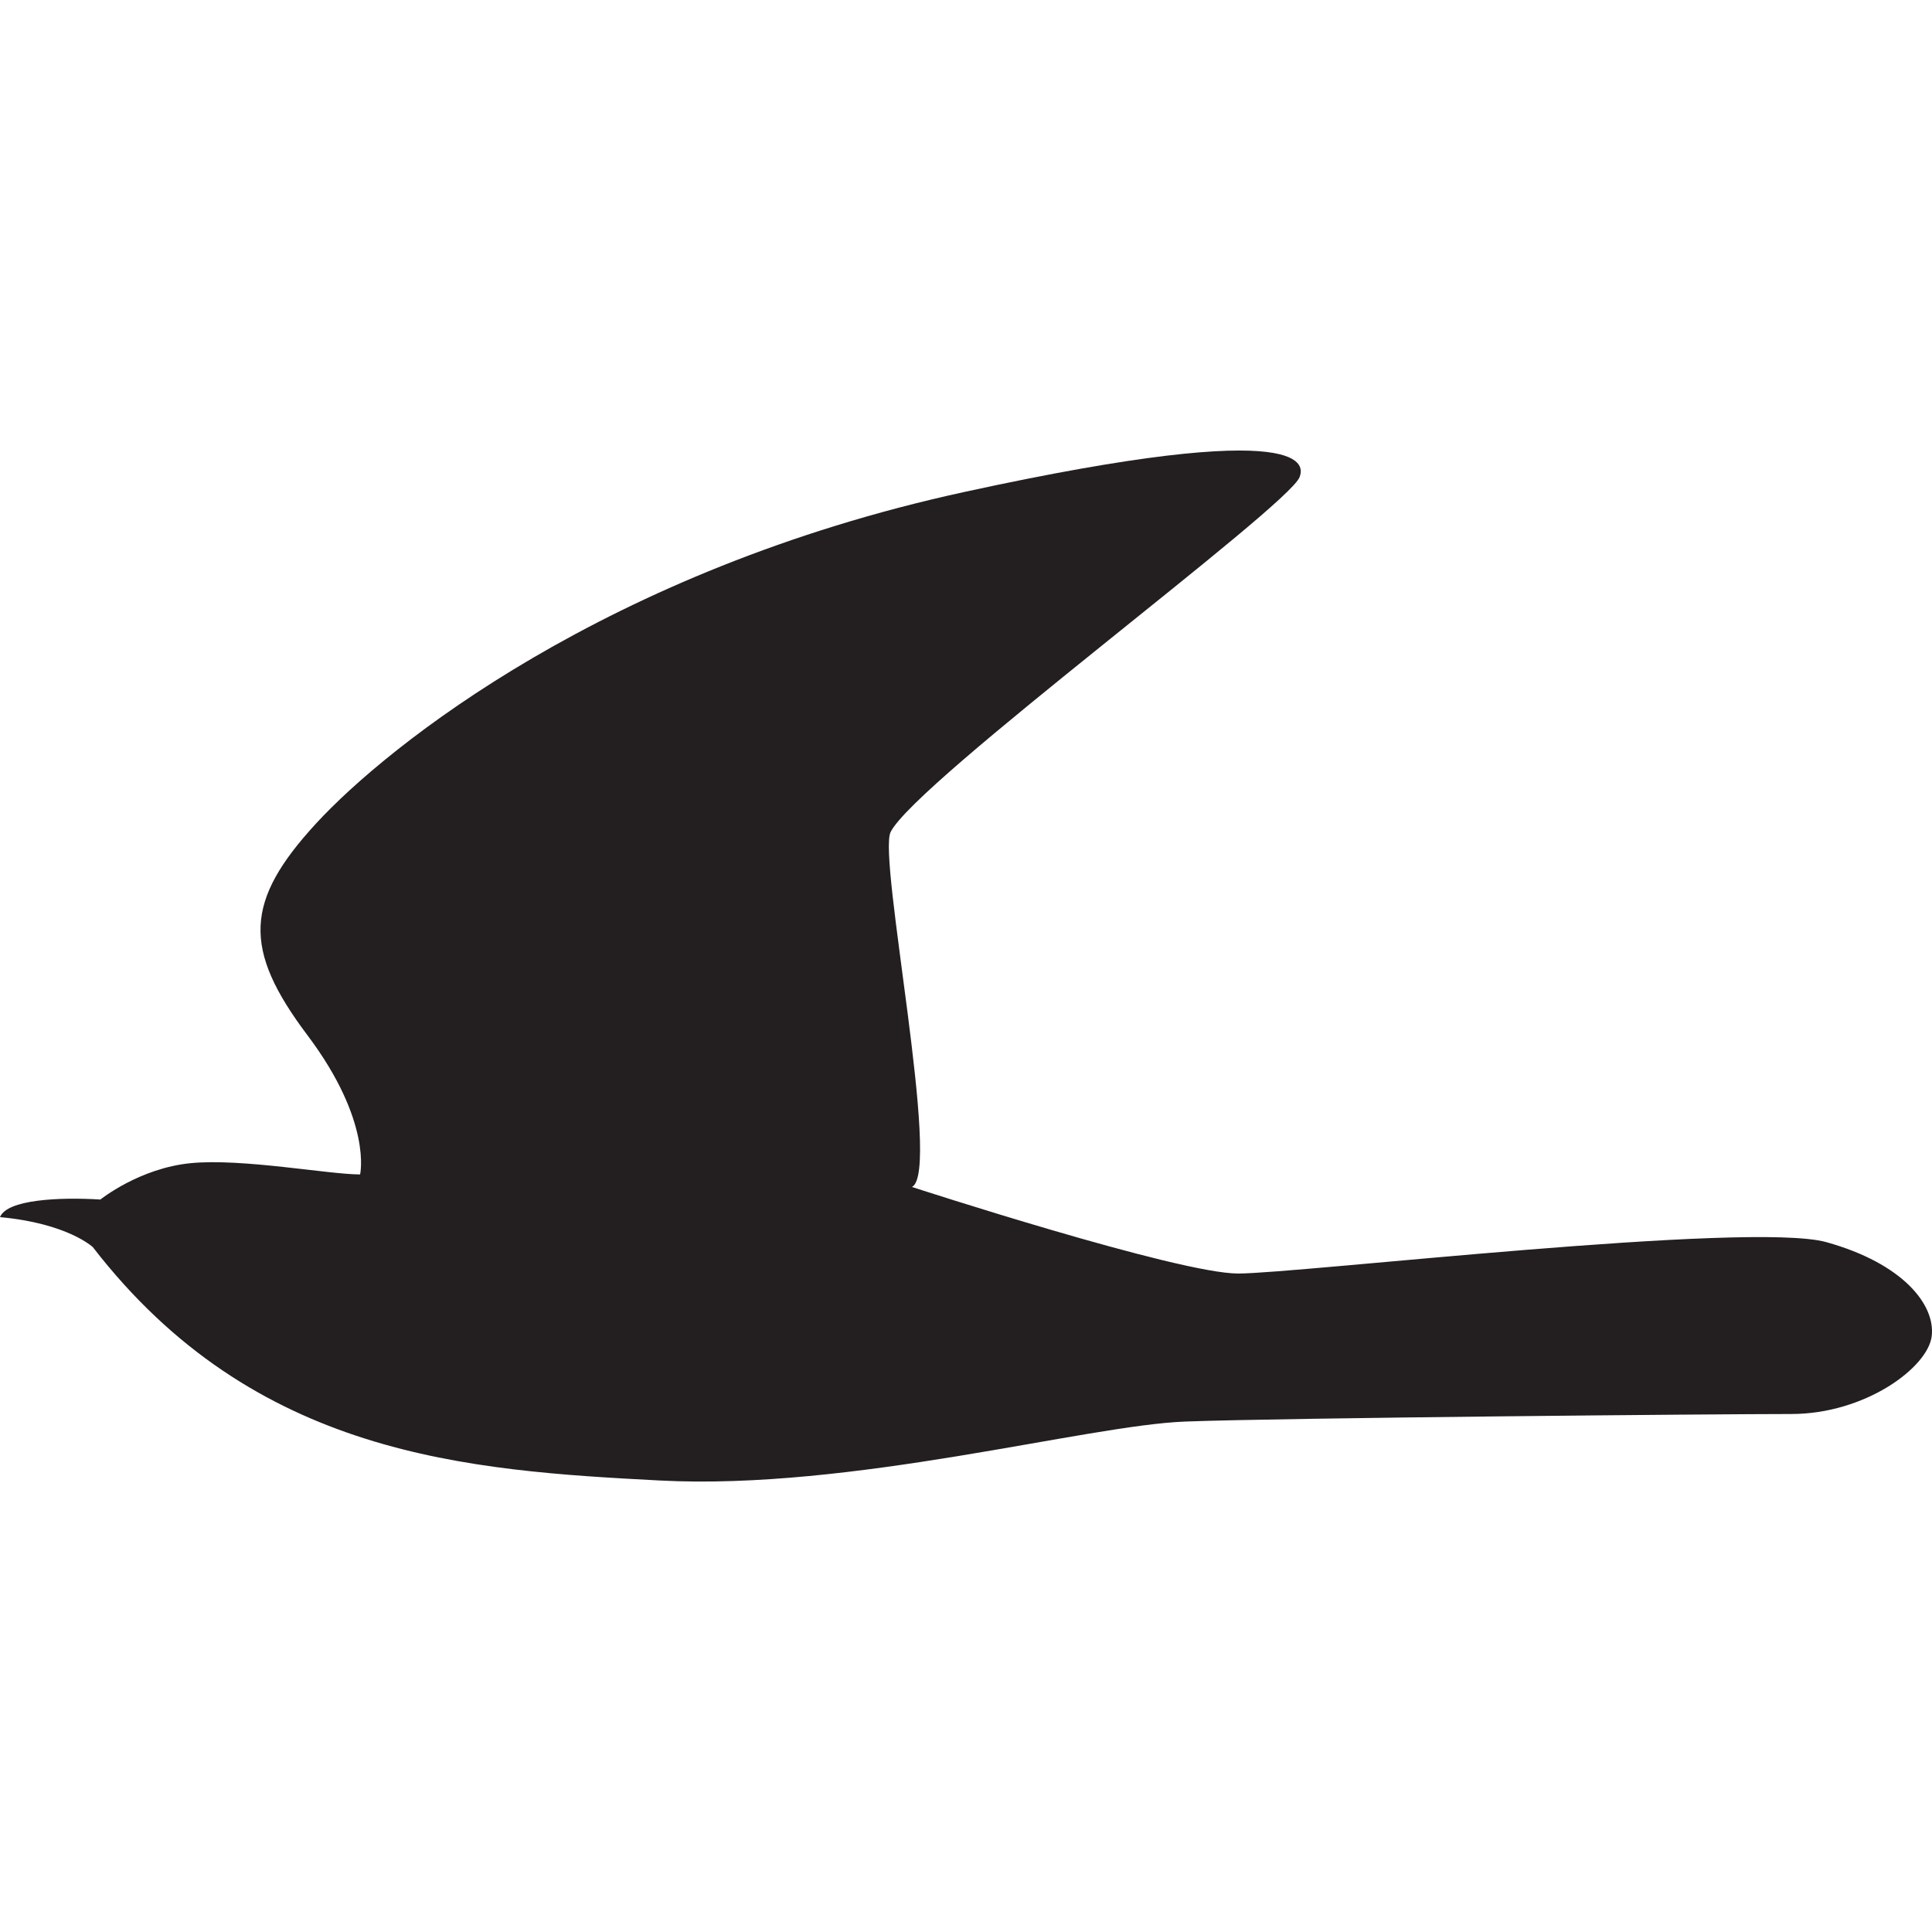
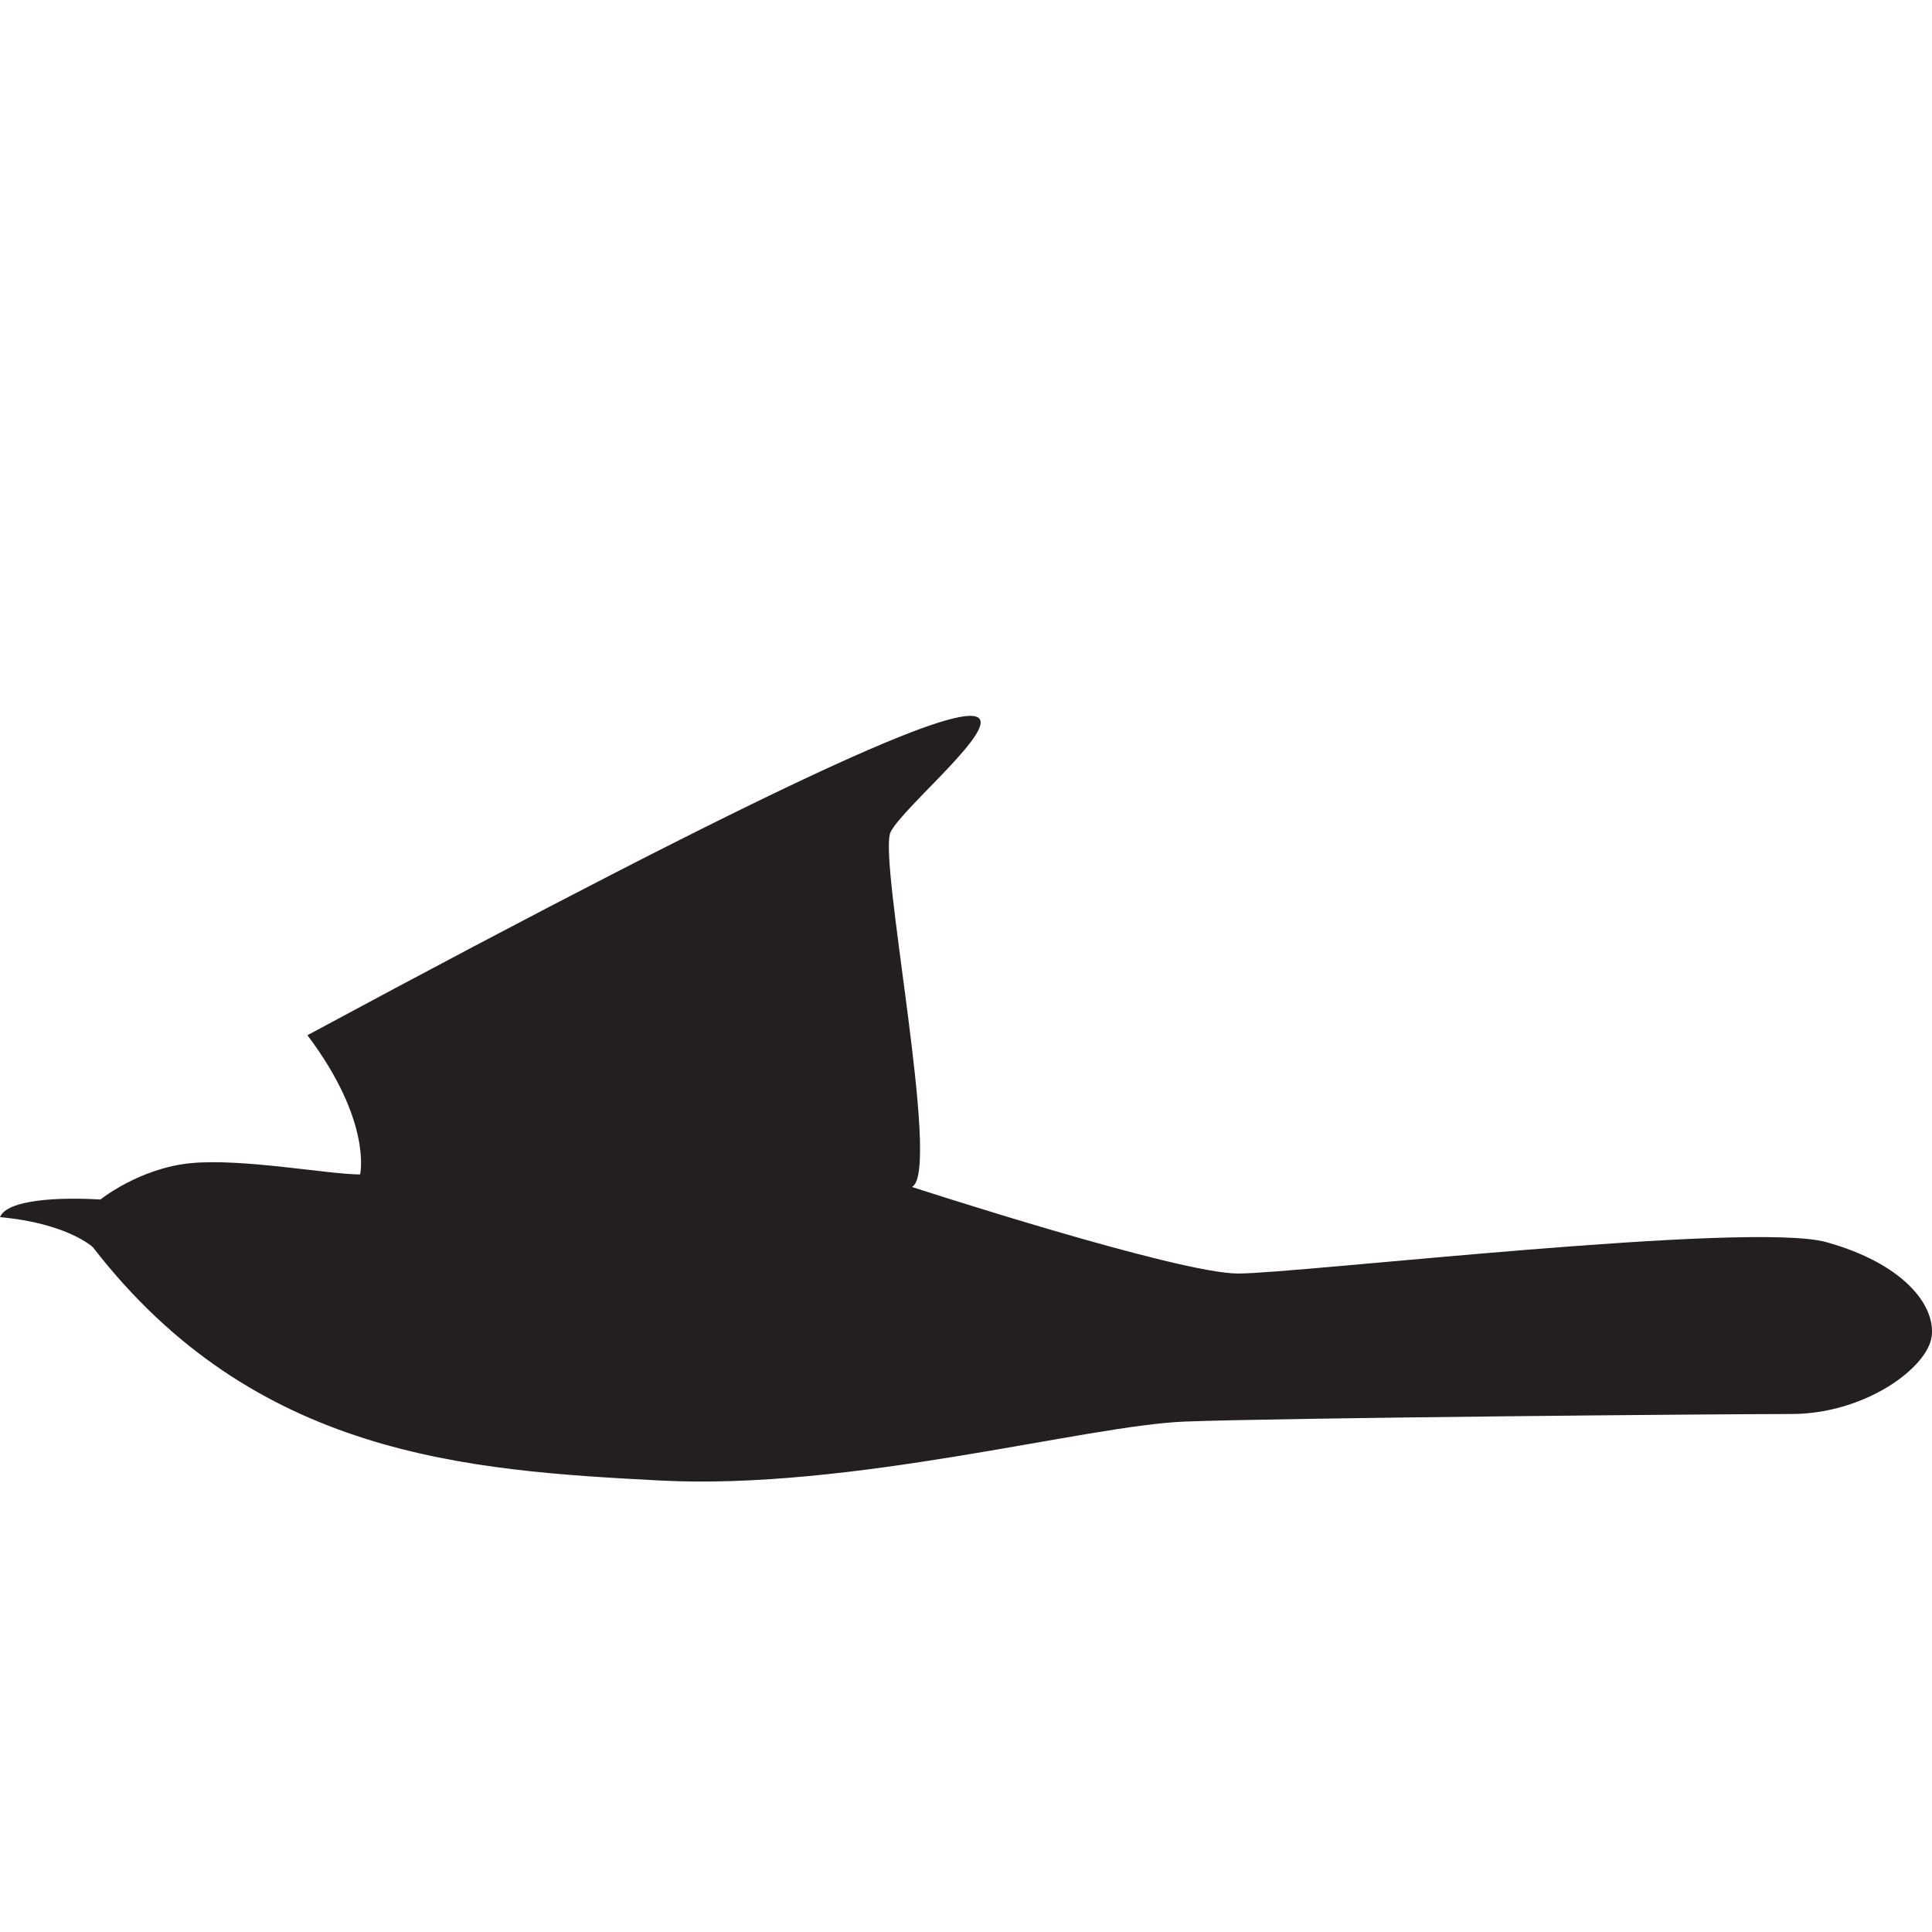
<svg xmlns="http://www.w3.org/2000/svg" id="bird" viewBox="0 0 620 620">
  <defs>
    <style>
      .cls-1 {
        fill: #231f20;
        fill-rule: evenodd;
      }
    </style>
  </defs>
-   <path class="cls-1" d="M0,390.59c2.23-5.65,18.94-6.46,32.22-5.65,0,0,12.48-10.06,29-11.67s44.28,3.62,54.34,3.62c0,0,4-16.91-16.9-44.68s-20.13-43.07,2.82-68,93.38-81.31,207.7-106.27,109-7.86,107.87-4.83C413.41,162.7,293.86,250.85,285.81,267c-4.19,8.41,16.51,109.08,6.85,113.91,0,0,85.33,27.78,104.65,27.78s164.23-16.91,188.79-10.07,35,20.08,33.81,30.15-21.34,25-45.08,25S412.2,455,380.41,456.19s-107.08,22.14-168.66,18.92-130-7.65-181.94-74.87C29.81,400.24,21.76,392.59,0,390.59Z" />
+   <path class="cls-1" d="M0,390.59c2.23-5.65,18.94-6.46,32.22-5.65,0,0,12.48-10.06,29-11.67s44.28,3.62,54.34,3.62c0,0,4-16.91-16.9-44.68C413.41,162.7,293.86,250.85,285.81,267c-4.19,8.41,16.51,109.08,6.85,113.91,0,0,85.33,27.78,104.65,27.78s164.23-16.91,188.79-10.07,35,20.08,33.81,30.15-21.34,25-45.08,25S412.2,455,380.41,456.19s-107.08,22.14-168.66,18.92-130-7.65-181.94-74.87C29.81,400.24,21.76,392.59,0,390.59Z" />
</svg>